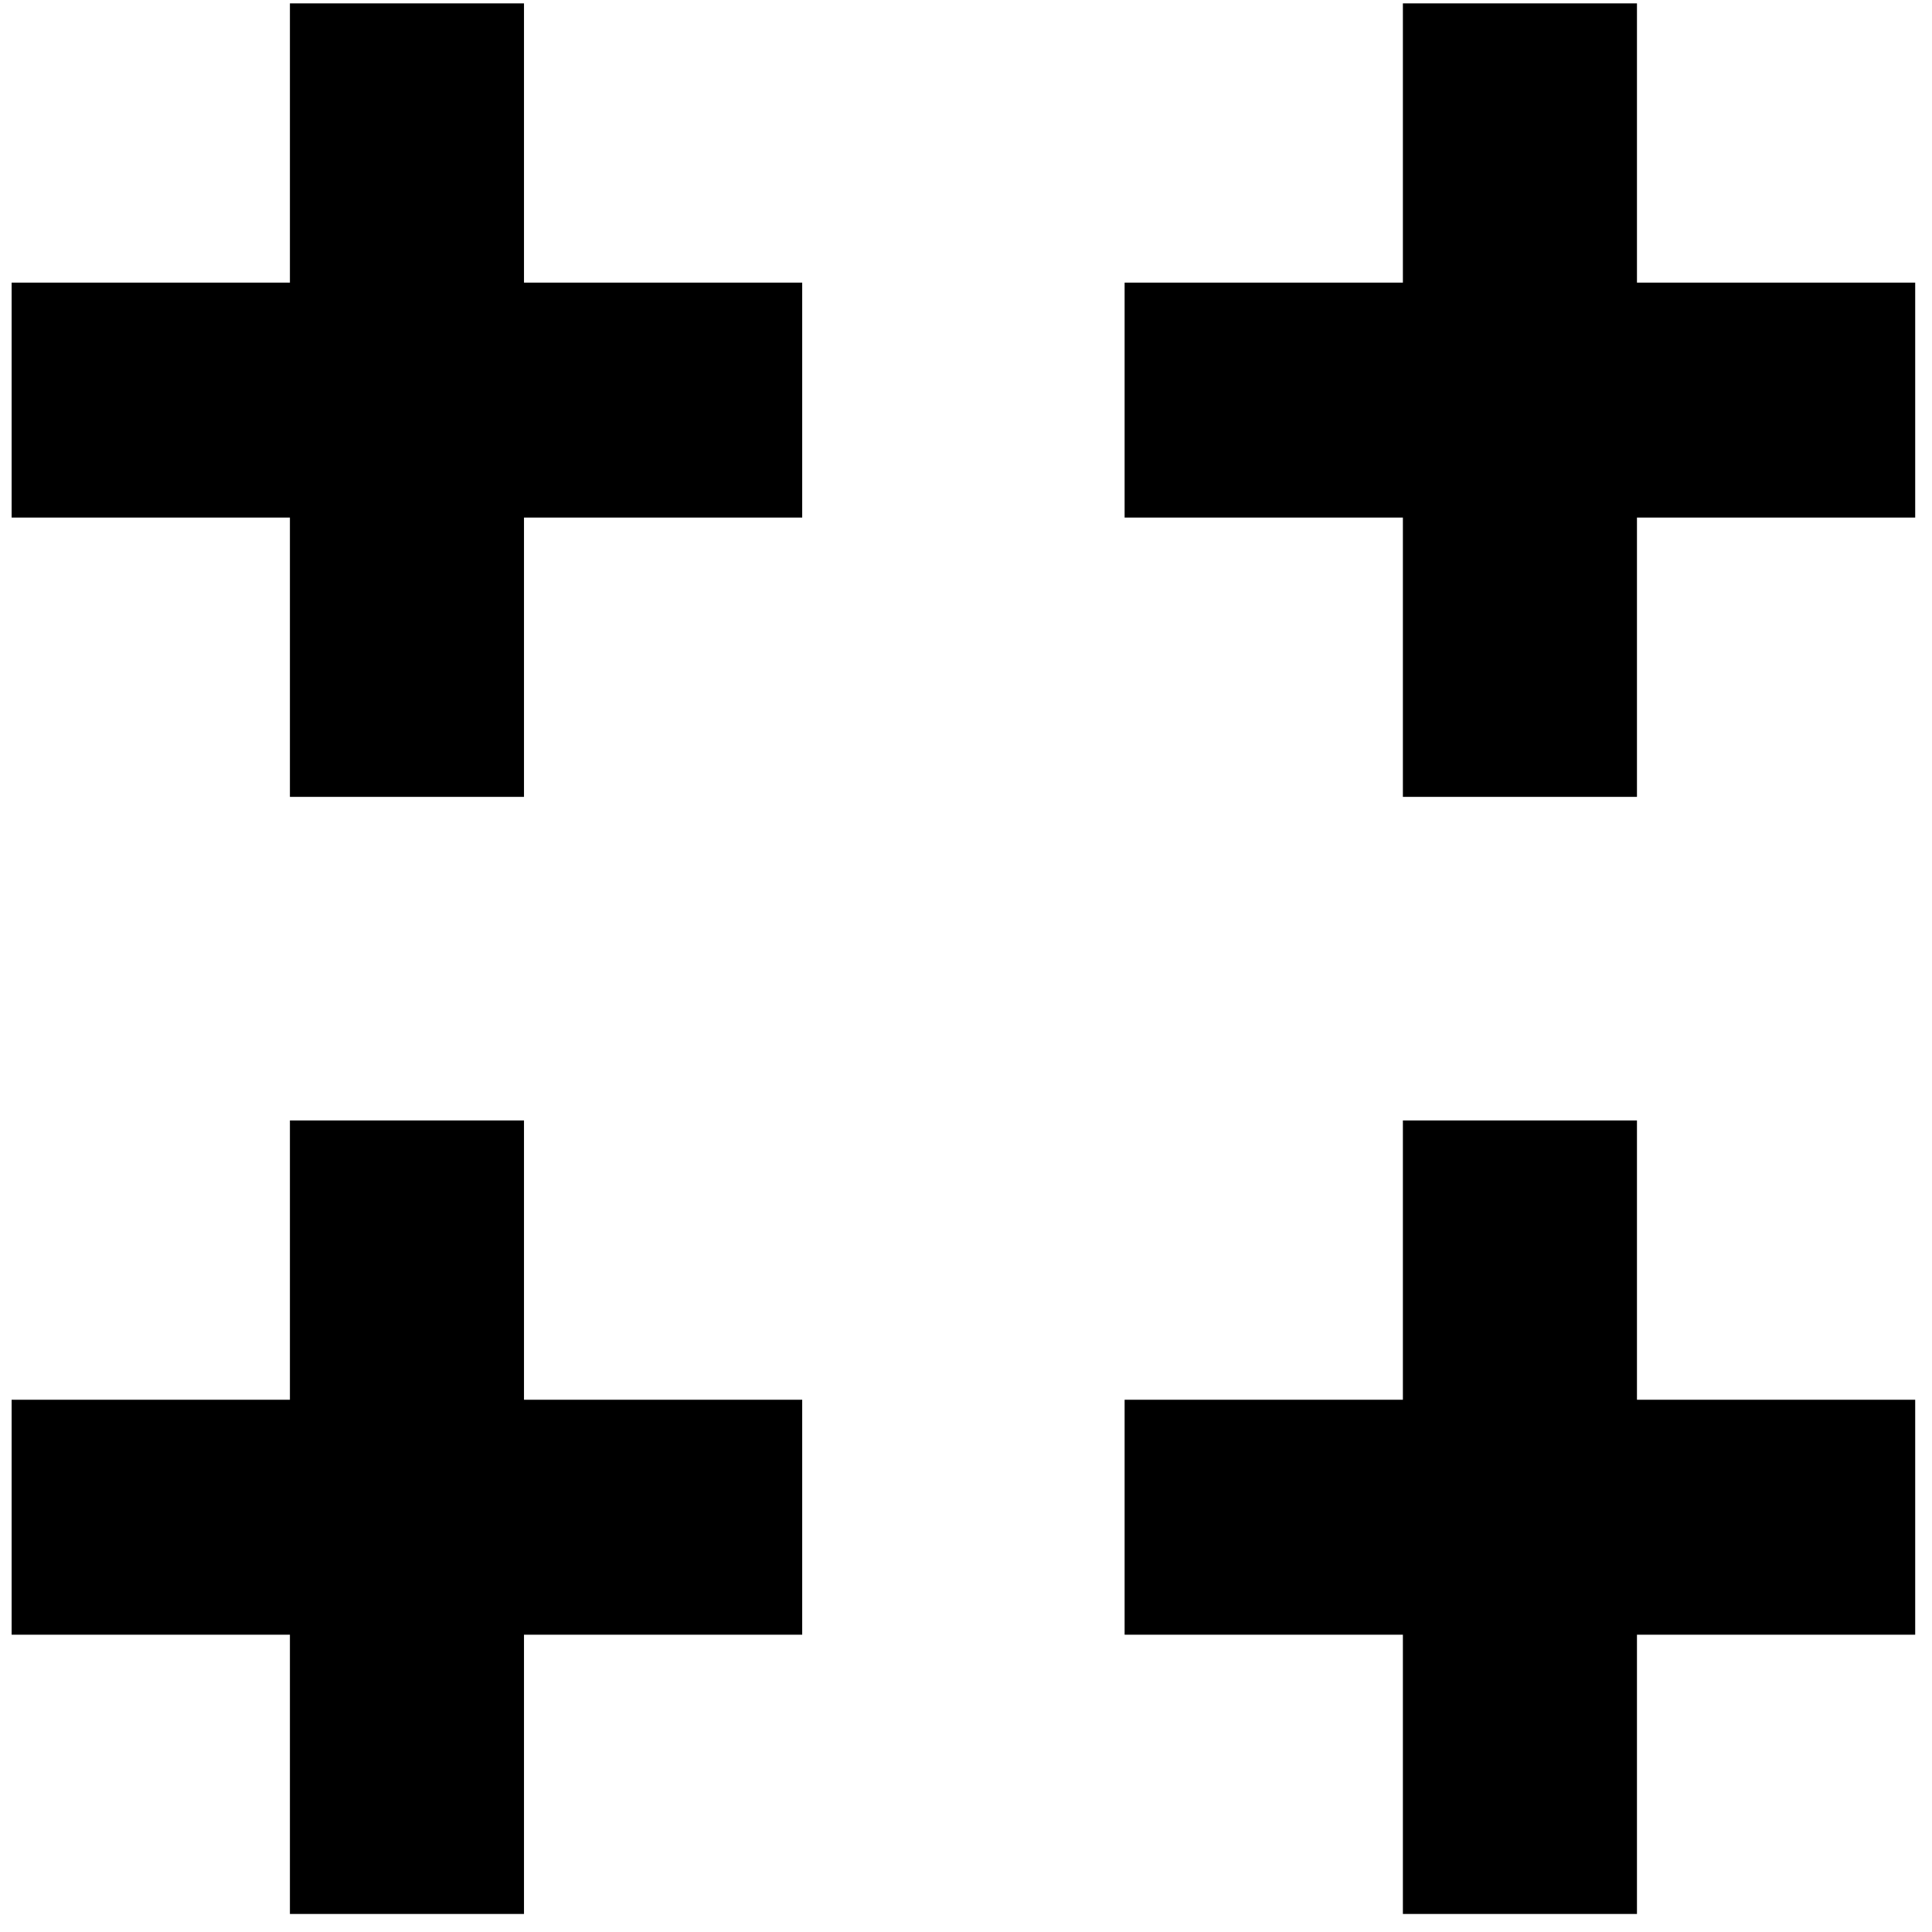
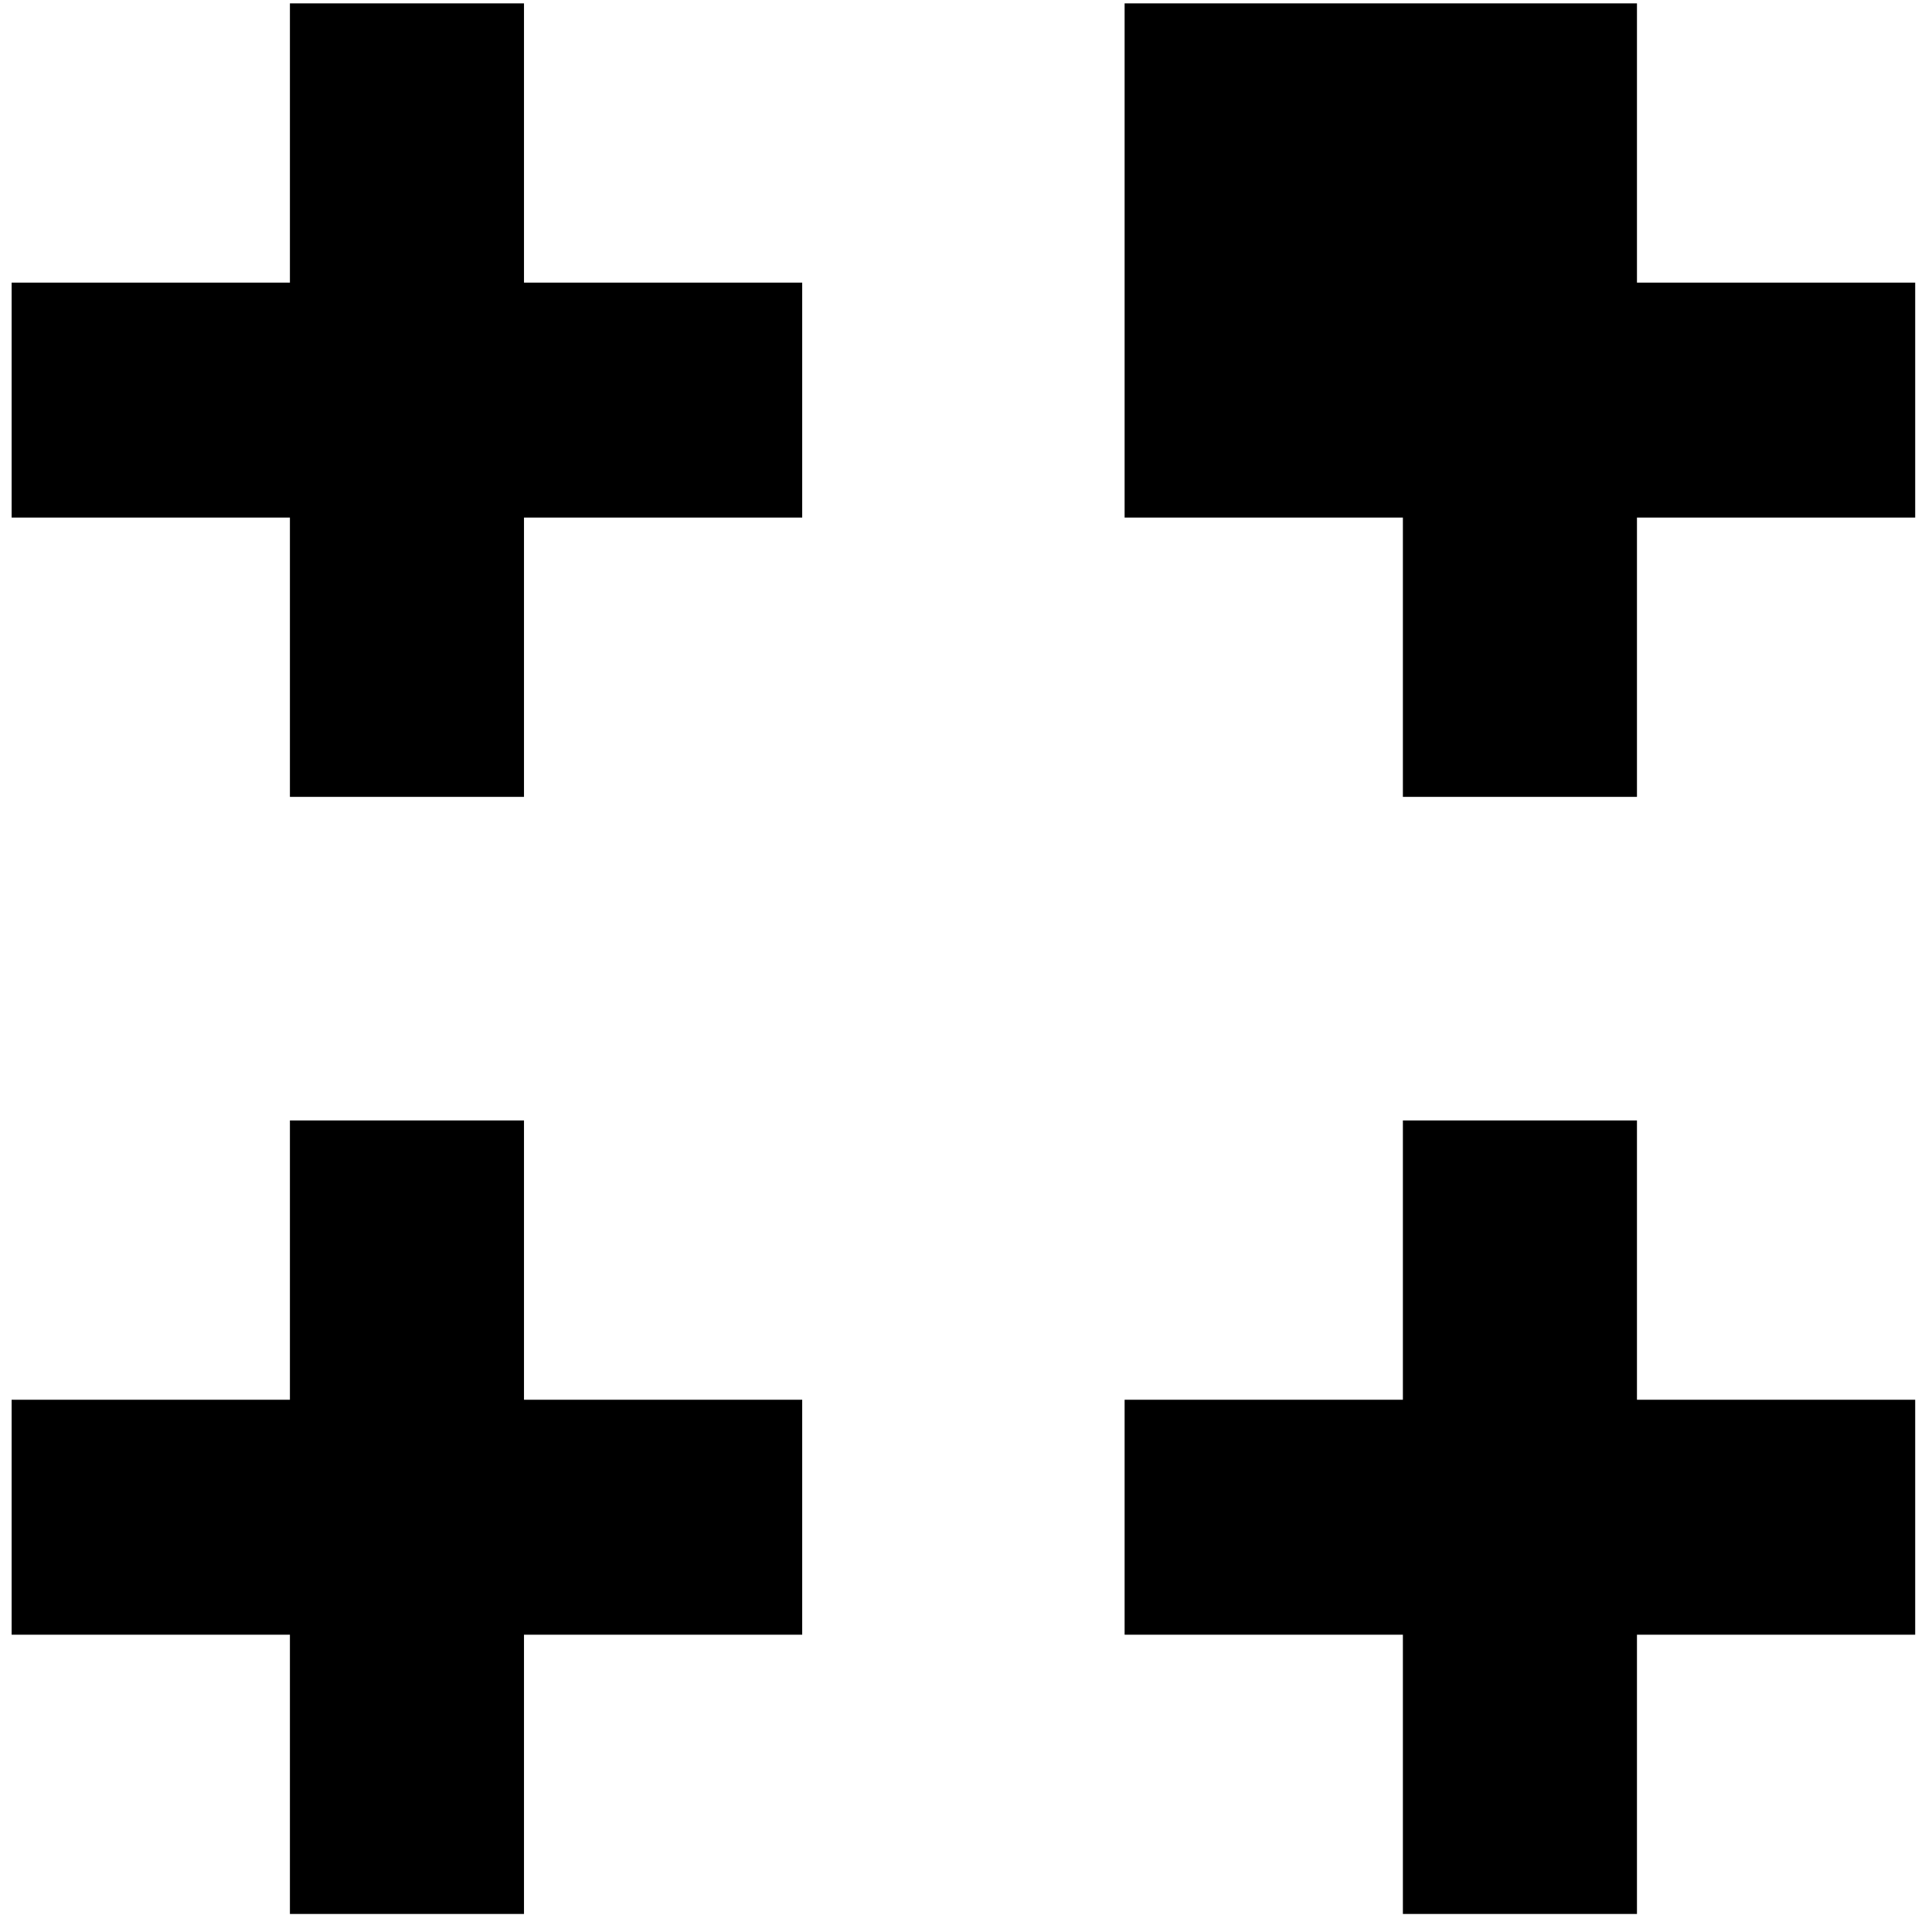
<svg xmlns="http://www.w3.org/2000/svg" width="83" height="83" viewBox="0 0 83 83" fill="none">
-   <path fill-rule="evenodd" clip-rule="evenodd" d="M70.325 34.234H60.269V22.235H48.314V12.142H60.269V0.145H70.325V12.142H82.278V22.235H70.325V34.234ZM70.325 70.228H82.278V60.134H70.325V48.135H60.269V60.134H48.314V70.228H60.269V82.225H70.325V70.228ZM22.511 22.235H34.463V12.142H22.511V0.145H12.455V12.142H0.5V22.235H12.455V34.234H22.511V22.235ZM22.511 70.228H34.463V60.134H22.511V48.135H12.455V60.134H0.5V70.228H12.455V82.225H22.511V70.228Z" fill="black" />
+   <path fill-rule="evenodd" clip-rule="evenodd" d="M70.325 34.234H60.269V22.235H48.314V12.142V0.145H70.325V12.142H82.278V22.235H70.325V34.234ZM70.325 70.228H82.278V60.134H70.325V48.135H60.269V60.134H48.314V70.228H60.269V82.225H70.325V70.228ZM22.511 22.235H34.463V12.142H22.511V0.145H12.455V12.142H0.5V22.235H12.455V34.234H22.511V22.235ZM22.511 70.228H34.463V60.134H22.511V48.135H12.455V60.134H0.5V70.228H12.455V82.225H22.511V70.228Z" fill="black" />
</svg>